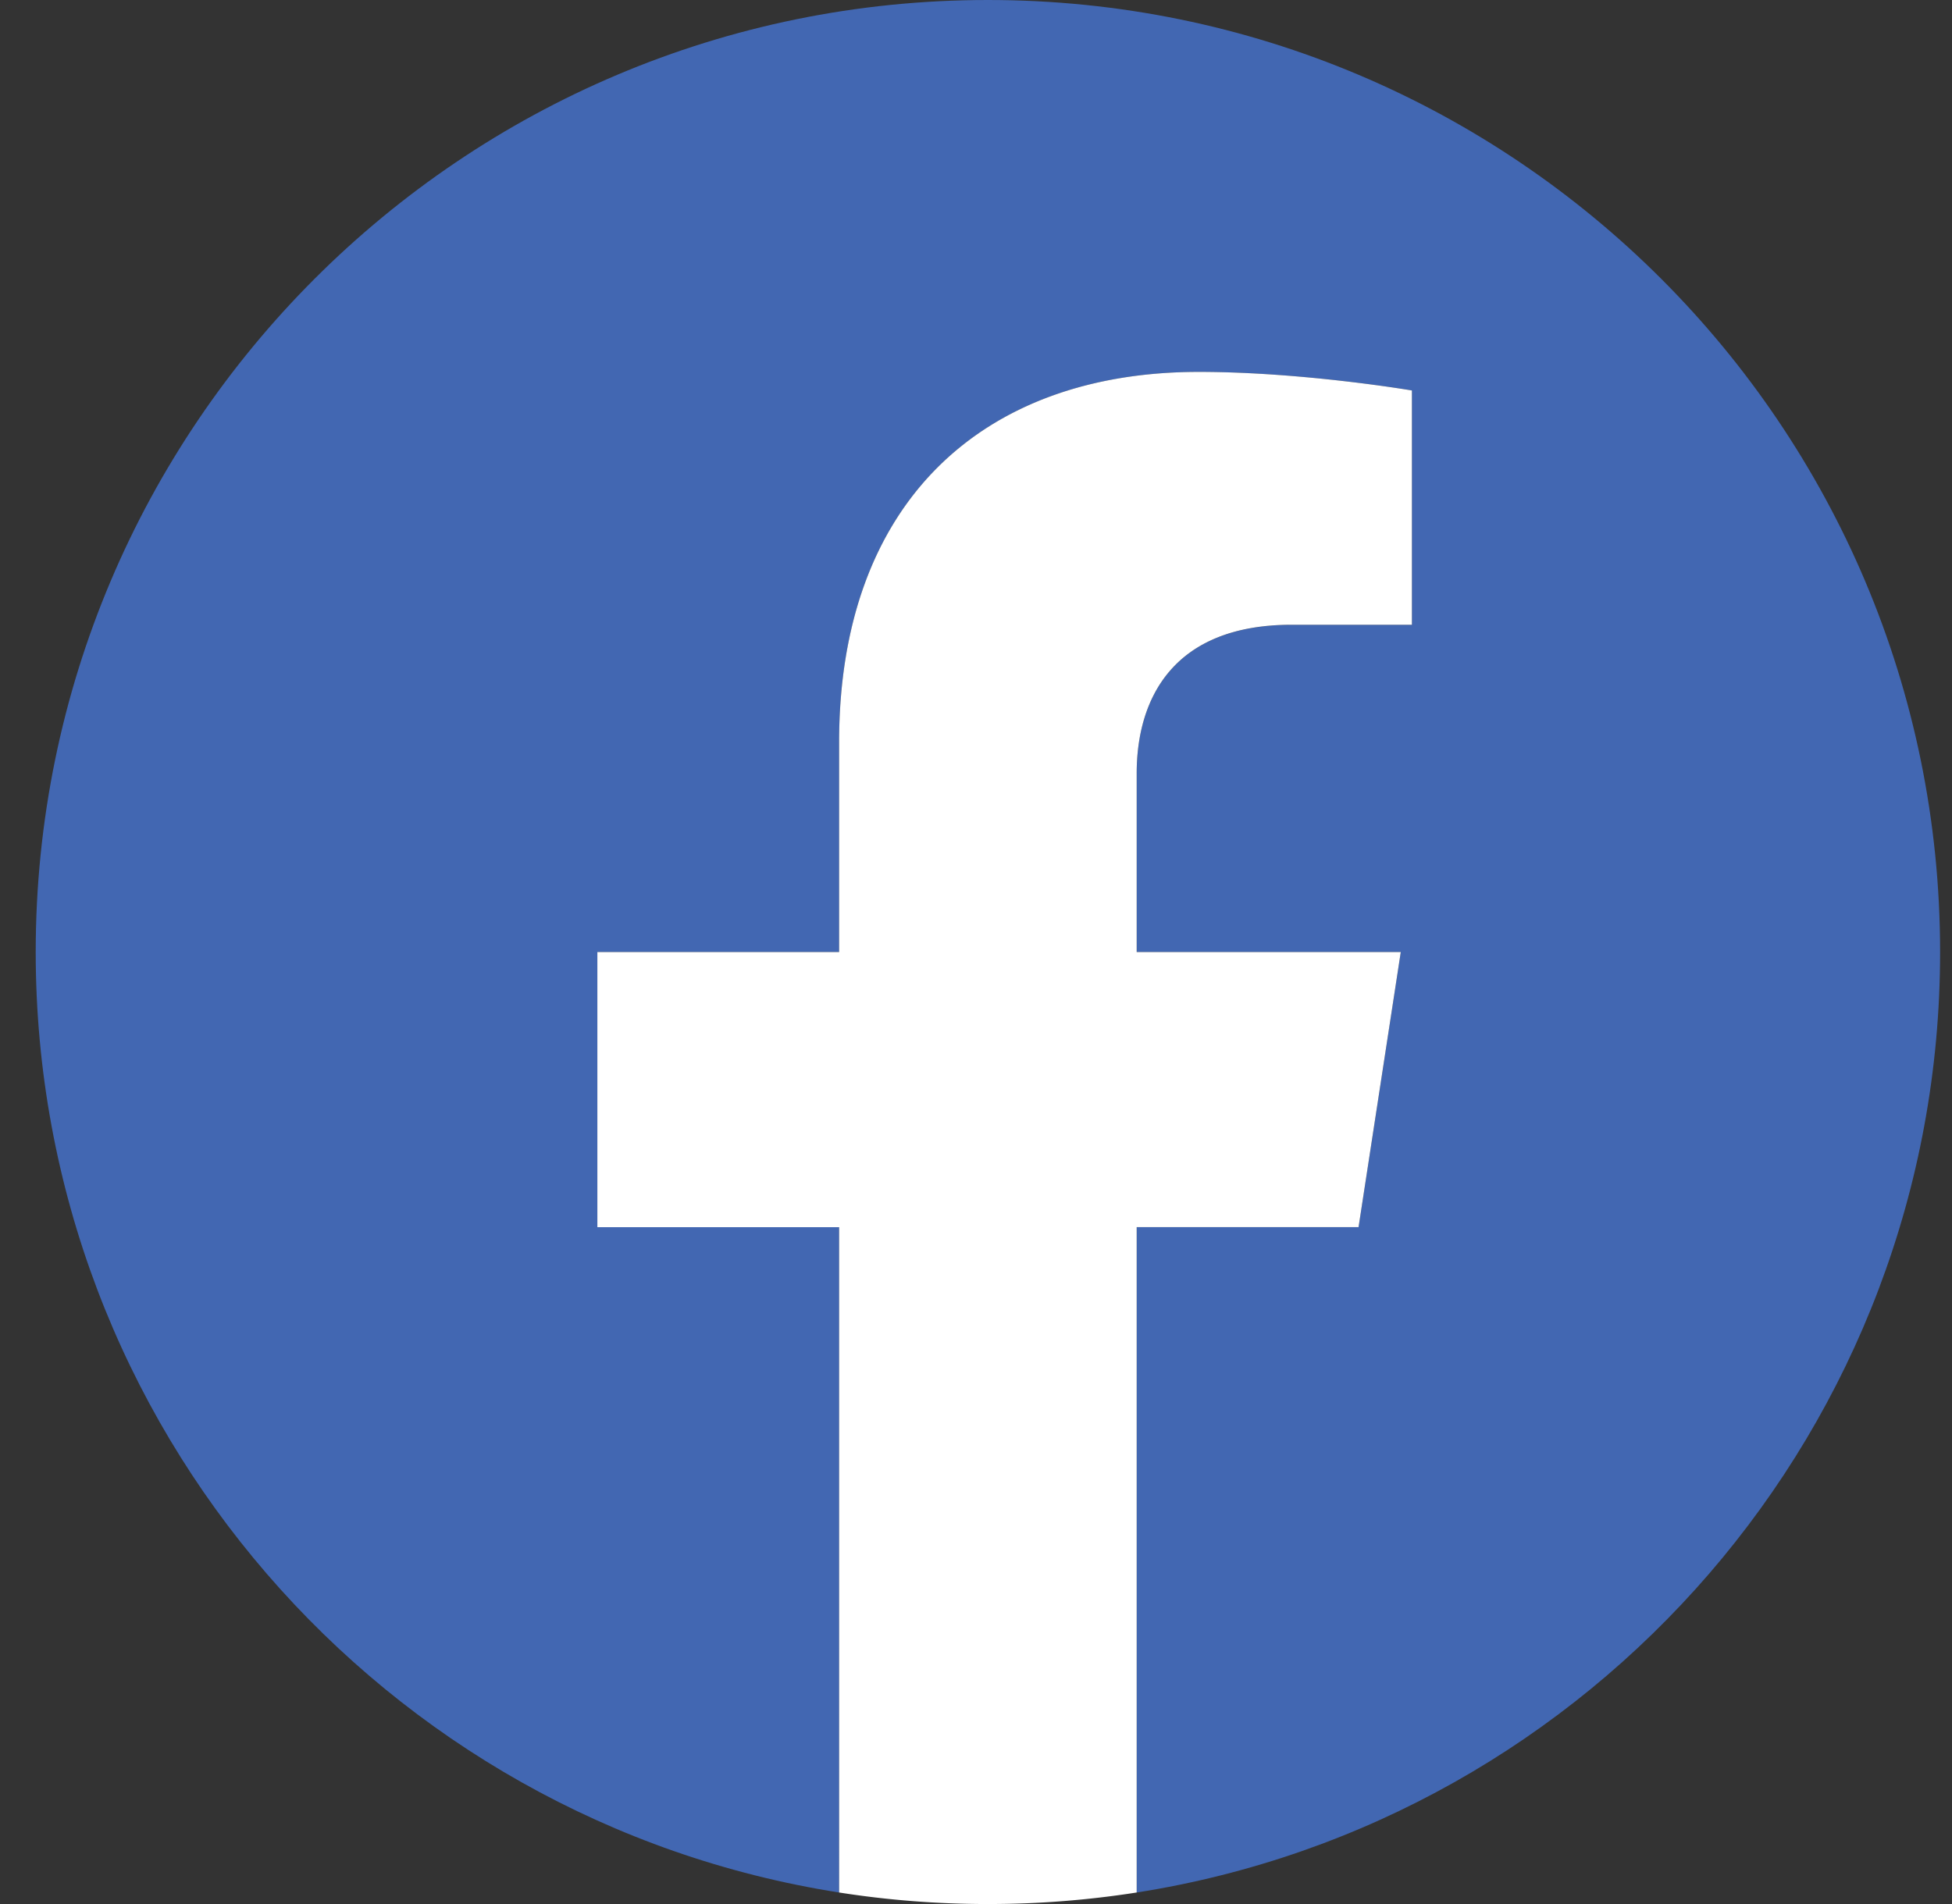
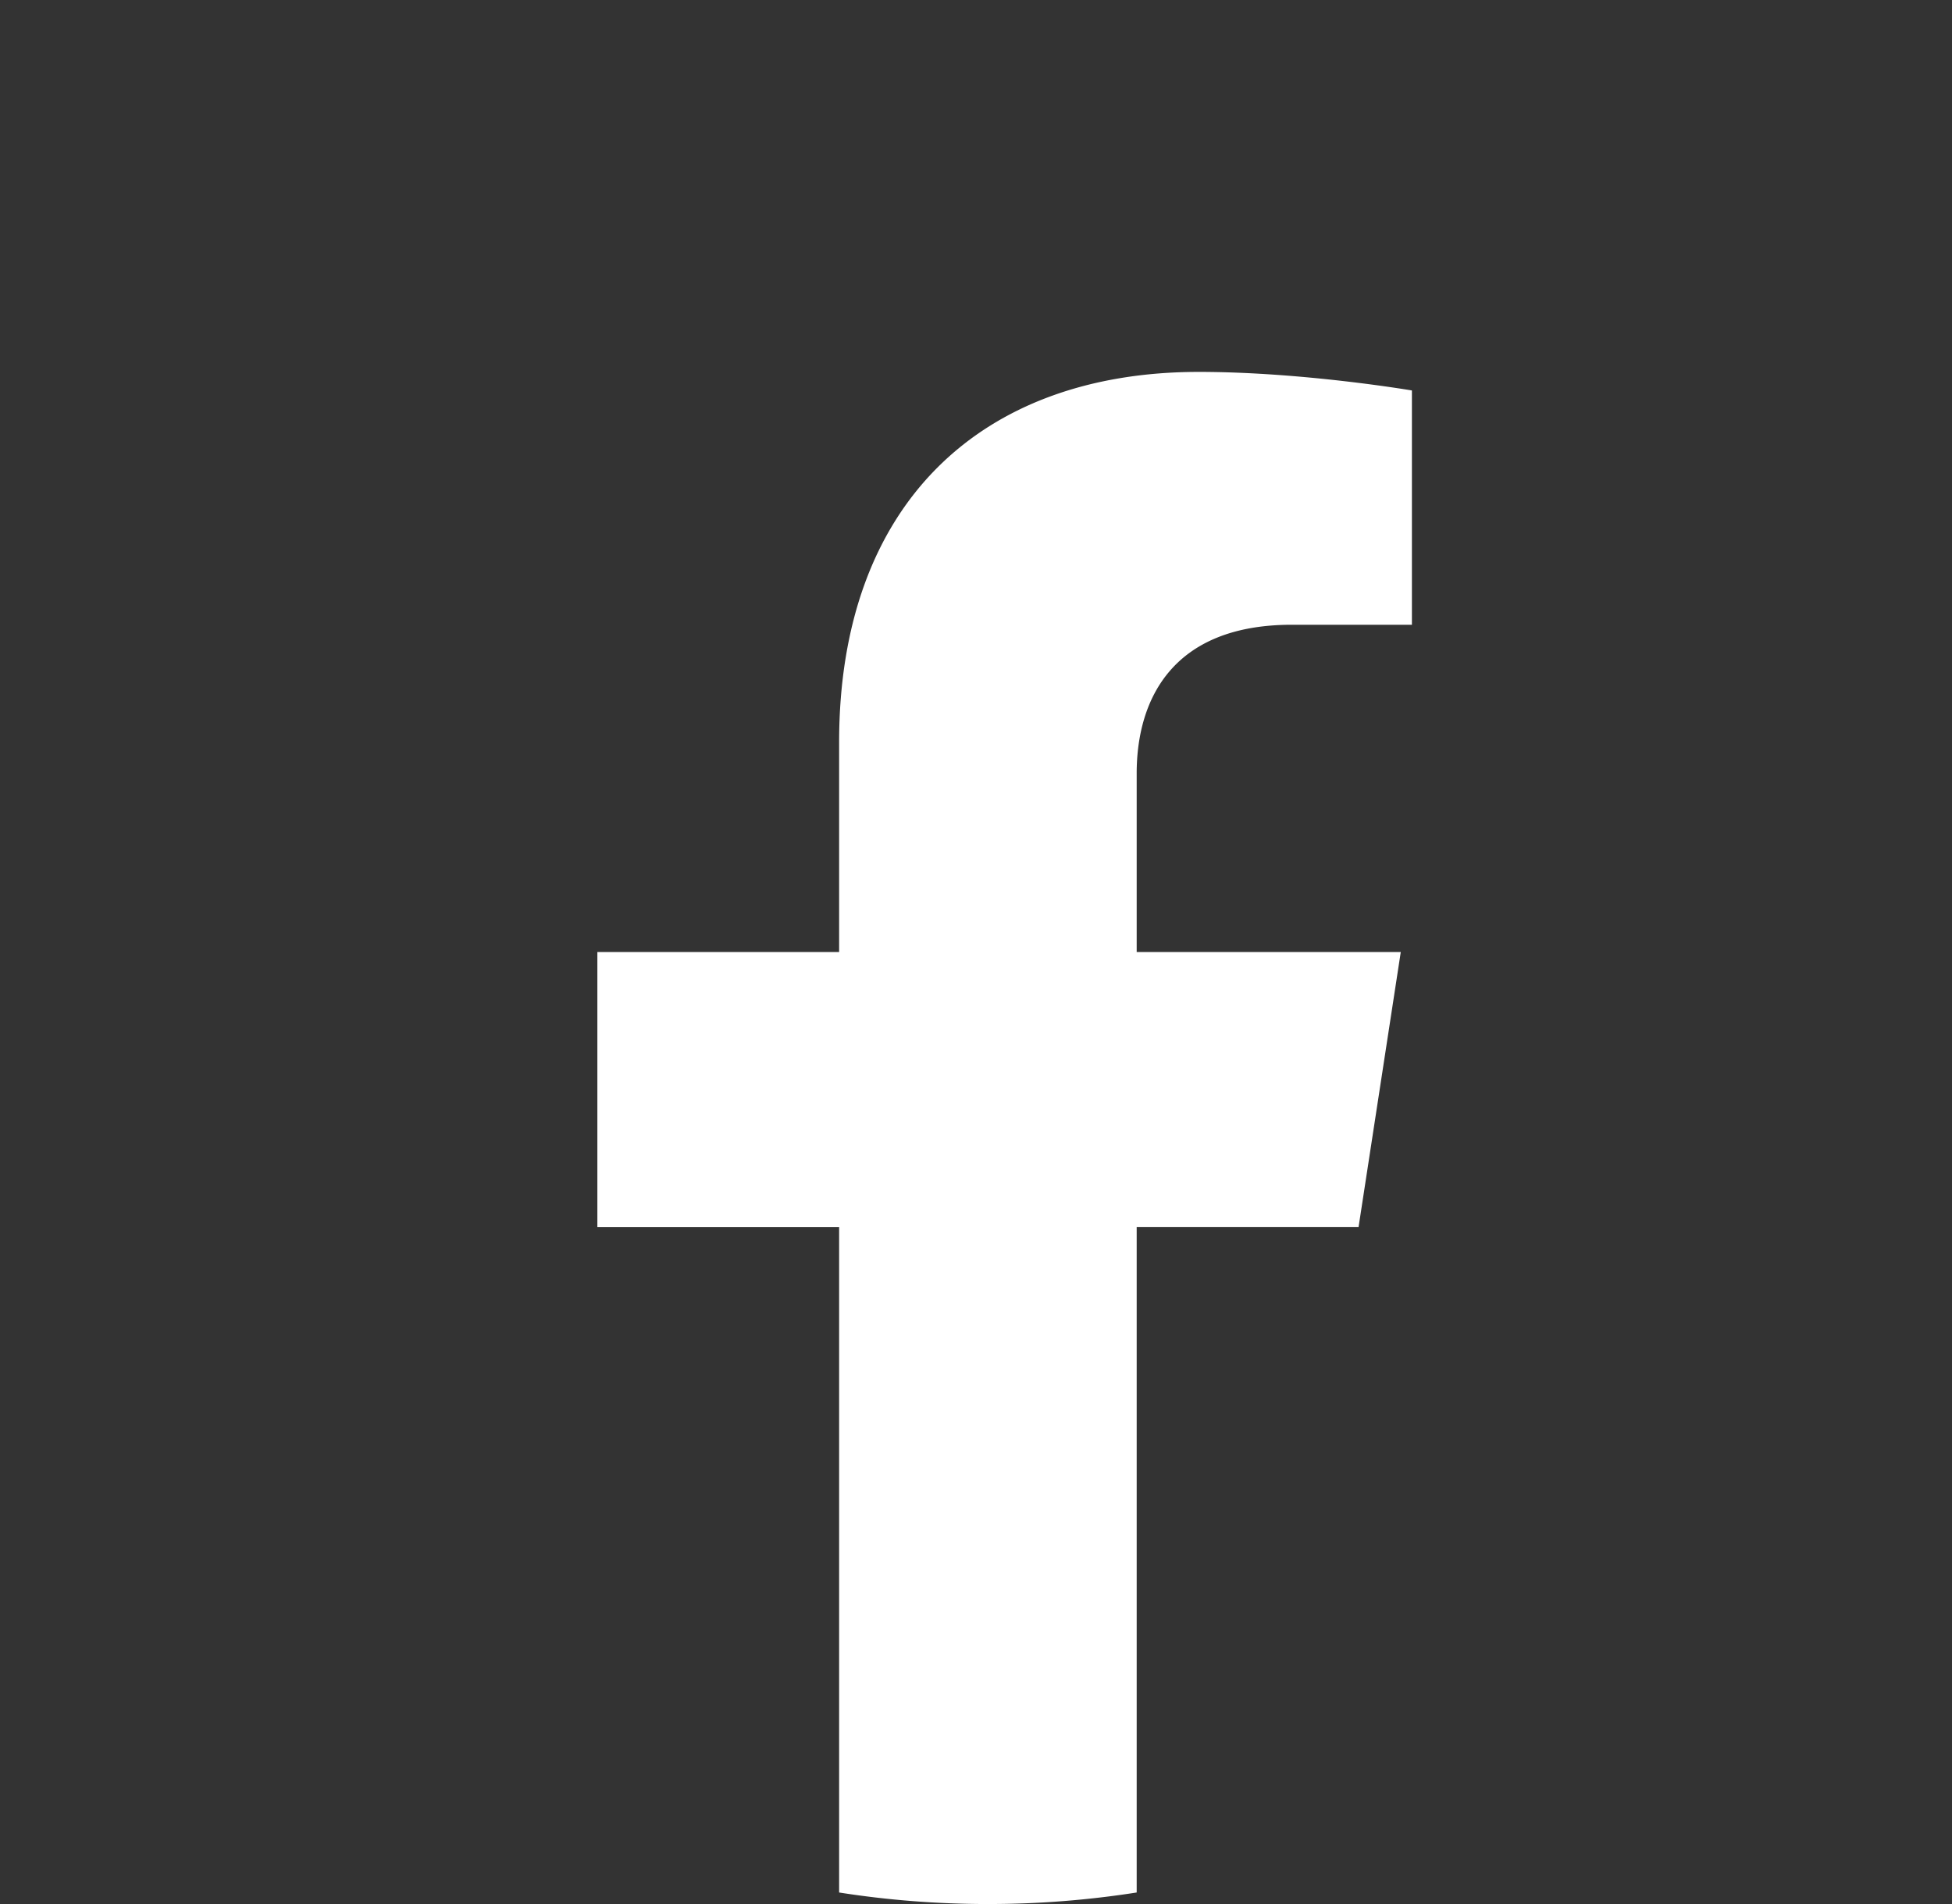
<svg xmlns="http://www.w3.org/2000/svg" width="41" height="40" fill="none">
  <rect width="100%" height="100%" fill="#333333" stroke="none" />
-   <path d="M40.75 20c0-11.047-8.953-20-20-20s-20 8.953-20 20c0 9.984 7.313 18.258 16.875 19.758V25.78h-5.078V20h5.078v-4.406c0-5.012 2.984-7.781 7.555-7.781 2.187 0 4.476.39 4.476.39v4.922h-2.523c-2.485 0-3.258 1.543-3.258 3.125V20h5.547l-.887 5.781h-4.66v13.977C33.438 38.258 40.75 29.984 40.75 20Z" fill="#4267B2" />
  <path d="M28.535 25.781 29.422 20h-5.547v-3.75c0-1.582.773-3.125 3.258-3.125h2.523V8.203s-2.289-.39-4.476-.39c-4.57 0-7.555 2.769-7.555 7.78V20h-5.078v5.781h5.078v13.977c1.02.16 2.063.242 3.125.242a20.14 20.14 0 0 0 3.125-.242V25.78h4.66Z" fill="#fff" />
</svg>